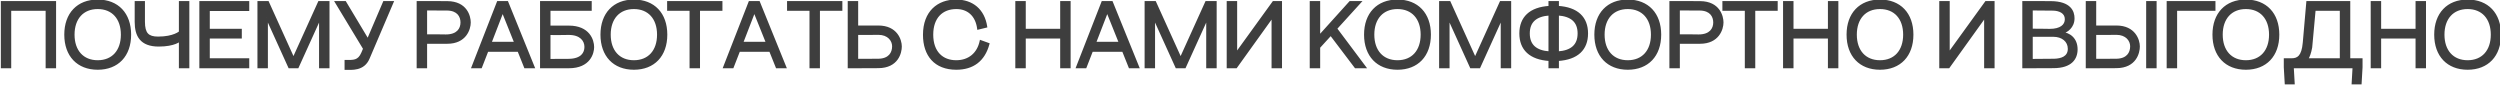
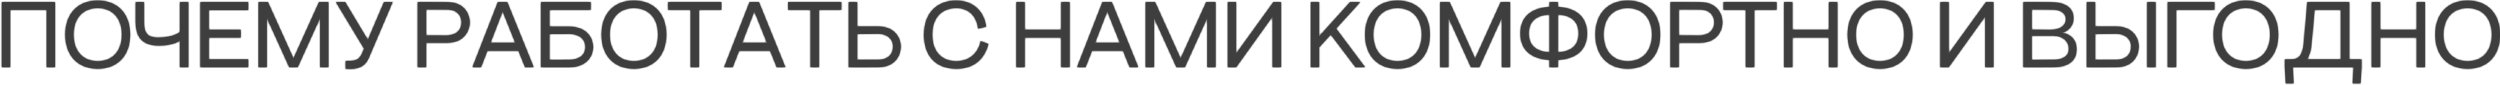
<svg xmlns="http://www.w3.org/2000/svg" width="967" height="33" viewBox="0 0 967 33" fill="none">
  <mask id="path-1-outside-1_617_2" maskUnits="userSpaceOnUse" x="0" y="-1" width="968" height="34" fill="black">
-     <rect fill="white" y="-1" width="968" height="34" />
    <path d="M0.7 0.8H21.292V26H18.052V3.788H3.94V26H0.7V0.8ZM37.794 26.576C30.09 26.576 25.266 21.5 25.266 13.4C25.266 5.3 30.09 0.224 37.794 0.224C45.498 0.224 50.322 5.3 50.322 13.4C50.322 21.5 45.498 26.576 37.794 26.576ZM28.434 13.4C28.434 19.736 32.034 23.696 37.794 23.696C43.554 23.696 47.154 19.736 47.154 13.4C47.154 7.064 43.554 3.104 37.794 3.104C32.034 3.104 28.434 7.064 28.434 13.4ZM61.387 17.612C54.511 17.612 52.495 13.796 52.495 8.468V0.8H55.663V8.396C55.663 13.04 57.247 14.552 61.135 14.552C67.291 14.552 69.595 12.392 69.595 12.392V0.8H72.835V26H69.595V15.632C69.595 15.632 67.579 17.612 61.387 17.612ZM77.507 0.8H96.01V3.86H80.746V11.528H93.13V14.516H80.746V22.94H96.01V26H77.507V0.8ZM99.98 0.8H103.616L113.516 22.652L123.416 0.8H127.052V26H123.812V6.884L115.136 26H111.896L103.22 6.884V26H99.98V0.8ZM148.546 0.8H151.858L142.57 22.544C140.59 27.224 135.874 26.612 133.678 26.612V23.588C136.702 23.588 138.718 23.84 140.158 20.456L140.842 18.836L129.934 0.8H133.498L142.282 15.452L148.546 0.8ZM161.564 0.8H164.804L173.012 0.836C180.428 0.872 181.688 6.452 181.688 8.684C181.688 11.24 180.032 16.532 173.012 16.532H164.804V26H161.564V0.8ZM164.804 13.688C166.712 13.616 171.572 13.724 172.472 13.724C176.972 13.724 178.52 11.204 178.52 8.684C178.52 6.272 177.116 3.752 173.012 3.68C172.94 3.68 168.188 3.68 164.804 3.644V13.688ZM182.764 26L192.592 0.8H196.192L206.416 26H203.104L200.548 19.628H188.524L186.04 26H182.764ZM189.712 16.568H199.324L194.428 4.364L189.712 16.568ZM209.288 26V0.8H228.476V3.788H212.528V10.304H220.016C227.756 10.304 229.412 15.56 229.412 18.224C229.412 20.348 228.152 26 220.016 26H209.288ZM212.528 23.192C215.804 23.156 219.908 23.156 220.016 23.156C224.984 23.084 226.46 20.564 226.46 18.152C226.46 15.632 224.624 13.112 220.016 13.112C218.828 13.112 214.364 13.22 212.528 13.148V23.192ZM245.186 26.576C237.482 26.576 232.658 21.5 232.658 13.4C232.658 5.3 237.482 0.224 245.186 0.224C252.89 0.224 257.714 5.3 257.714 13.4C257.714 21.5 252.89 26.576 245.186 26.576ZM235.826 13.4C235.826 19.736 239.426 23.696 245.186 23.696C250.946 23.696 254.546 19.736 254.546 13.4C254.546 7.064 250.946 3.104 245.186 3.104C239.426 3.104 235.826 7.064 235.826 13.4ZM279.038 0.8V3.788H270.362V26H267.122V3.788H258.446V0.8H279.038ZM280.111 26L289.939 0.8H293.539L303.763 26H300.451L297.895 19.628H285.871L283.387 26H280.111ZM287.059 16.568H296.671L291.775 4.364L287.059 16.568ZM325.426 0.8V3.788H316.75V26H313.51V3.788H304.834V0.8H325.426ZM328.299 26V0.8H331.539V10.268H339.747C346.767 10.268 348.423 15.524 348.423 17.972C348.423 20.312 347.163 25.928 339.747 25.964L331.539 26H328.299ZM331.539 23.156C334.815 23.12 339.639 23.12 339.747 23.12C343.995 23.048 345.471 20.528 345.471 17.9C345.471 15.596 343.635 13.076 339.747 13.076C337.983 13.076 333.375 13.184 331.539 13.112V23.156ZM378.36 11.06C377.676 5.768 374.292 3.104 369.936 3.104C364.32 3.104 360.576 6.74 360.576 13.4C360.576 20.204 364.464 23.696 369.864 23.696C374.832 23.696 378.324 20.744 379.332 15.92L382.32 17C380.592 23.408 376.272 26.576 369.9 26.576C361.656 26.576 357.408 21.32 357.408 13.472C357.408 4.58 362.88 0.224 369.792 0.224C376.128 0.224 380.484 3.896 381.456 10.304L378.36 11.06ZM393.125 0.8H396.365V11.528H410.477V0.8H413.717V26H410.477V14.516H396.365V26H393.125V0.8ZM416.611 26L426.439 0.8H430.039L440.263 26H436.951L434.395 19.628H422.371L419.887 26H416.611ZM423.559 16.568H433.171L428.275 4.364L423.559 16.568ZM443.134 0.8H446.77L456.67 22.652L466.57 0.8H470.206V26H466.966V6.884L458.29 26H455.05L446.374 6.884V26H443.134V0.8ZM495.481 0.8V26H492.241V6.344L478.129 26H474.889V0.8H478.129V20.744L492.565 0.8H495.481ZM507.003 0.8H510.243V14.084L522.231 0.8H526.119L516.795 11.06L527.991 26H524.319L514.743 13.364L510.279 18.26L510.243 18.224V26H507.003V0.8ZM540.546 26.576C532.842 26.576 528.018 21.5 528.018 13.4C528.018 5.3 532.842 0.224 540.546 0.224C548.25 0.224 553.074 5.3 553.074 13.4C553.074 21.5 548.25 26.576 540.546 26.576ZM531.186 13.4C531.186 19.736 534.786 23.696 540.546 23.696C546.306 23.696 549.906 19.736 549.906 13.4C549.906 7.064 546.306 3.104 540.546 3.104C534.786 3.104 531.186 7.064 531.186 13.4ZM557.048 0.8H560.684L570.584 22.652L580.484 0.8H584.12V26H580.88V6.884L572.204 26H568.964L560.288 6.884V26H557.048V0.8ZM588.082 12.932C588.082 6.848 591.826 3.14 599.35 2.672V0.8H602.59V2.672C610.114 3.14 613.858 6.848 613.858 12.932C613.858 19.016 610.114 22.724 602.59 23.192V26H599.35V23.192C591.826 22.724 588.082 19.016 588.082 12.932ZM591.322 12.932C591.322 17.468 593.986 19.916 599.35 20.276V5.588C593.986 5.948 591.322 8.396 591.322 12.932ZM602.59 20.276C607.954 19.916 610.618 17.468 610.618 12.932C610.618 8.396 607.954 5.948 602.59 5.588V20.276ZM629.622 26.576C621.918 26.576 617.094 21.5 617.094 13.4C617.094 5.3 621.918 0.224 629.622 0.224C637.326 0.224 642.15 5.3 642.15 13.4C642.15 21.5 637.326 26.576 629.622 26.576ZM620.262 13.4C620.262 19.736 623.862 23.696 629.622 23.696C635.382 23.696 638.982 19.736 638.982 13.4C638.982 7.064 635.382 3.104 629.622 3.104C623.862 3.104 620.262 7.064 620.262 13.4ZM646.124 0.8H649.364L657.572 0.836C664.988 0.872 666.248 6.452 666.248 8.684C666.248 11.24 664.592 16.532 657.572 16.532H649.364V26H646.124V0.8ZM649.364 13.688C651.272 13.616 656.132 13.724 657.032 13.724C661.532 13.724 663.08 11.204 663.08 8.684C663.08 6.272 661.676 3.752 657.572 3.68C657.5 3.68 652.748 3.68 649.364 3.644V13.688ZM687.213 0.8V3.788H678.537V26H675.297V3.788H666.621V0.8H687.213ZM690.086 0.8H693.326V11.528H707.438V0.8H710.678V26H707.438V14.516H693.326V26H690.086V0.8ZM727.18 26.576C719.476 26.576 714.652 21.5 714.652 13.4C714.652 5.3 719.476 0.224 727.18 0.224C734.884 0.224 739.708 5.3 739.708 13.4C739.708 21.5 734.884 26.576 727.18 26.576ZM717.82 13.4C717.82 19.736 721.42 23.696 727.18 23.696C732.94 23.696 736.54 19.736 736.54 13.4C736.54 7.064 732.94 3.104 727.18 3.104C721.42 3.104 717.82 7.064 717.82 13.4ZM771.102 0.8V26H767.862V6.344L753.75 26H750.51V0.8H753.75V20.744L768.186 0.8H771.102ZM782.624 0.8H785.864L793.208 0.836C800.804 0.872 802.028 4.58 802.028 7.064C802.028 10.448 799.508 12.248 797.456 12.752C800.372 12.932 803.216 14.948 803.216 19.088C803.216 22.616 801.128 25.928 794.324 25.964L785.864 26H782.624V0.8ZM785.864 23.192C789.248 23.156 793.568 23.156 794.576 23.12C797.168 23.048 800.228 22.256 800.228 18.872C800.228 15.848 797.744 13.832 794.216 13.832C791.084 13.832 787.412 13.868 785.864 13.832V23.192ZM785.864 11.492C787.556 11.456 791.444 11.564 792.848 11.564C797.096 11.564 799.076 9.8 799.076 7.424C799.076 4.76 796.556 3.788 794.216 3.716C793.28 3.68 788.888 3.68 785.864 3.644V11.492ZM807.172 26V0.8H810.412V10.268H818.62C825.64 10.268 827.296 15.524 827.296 17.972C827.296 20.312 826.036 25.928 818.62 25.964L810.412 26H807.172ZM810.412 23.156C813.688 23.12 818.512 23.12 818.62 23.12C822.868 23.048 824.344 20.528 824.344 17.9C824.344 15.596 822.508 13.076 818.62 13.076C816.856 13.076 812.248 13.184 810.412 13.112V23.156ZM830.536 26V0.8H833.776V26H830.536ZM838.469 0.8H856.541V3.788H841.709V26H838.469V0.8ZM868.707 26.576C861.003 26.576 856.179 21.5 856.179 13.4C856.179 5.3 861.003 0.224 868.707 0.224C876.411 0.224 881.235 5.3 881.235 13.4C881.235 21.5 876.411 26.576 868.707 26.576ZM859.347 13.4C859.347 19.736 862.947 23.696 868.707 23.696C874.467 23.696 878.067 19.736 878.067 13.4C878.067 7.064 874.467 3.104 868.707 3.104C862.947 3.104 859.347 7.064 859.347 13.4ZM892.481 0.8H908.681V22.94H913.433V26L913.073 32.264H910.013L910.373 26H886.829L887.189 32.264H884.129L883.769 26V22.94H886.397C888.773 22.94 890.645 21.932 891.113 16.496L892.481 0.8ZM892.409 22.94H905.441V3.788H895.289L893.957 18.332C893.597 20.348 893.057 21.824 892.409 22.94ZM917.385 0.8H920.625V11.528H934.737V0.8H937.977V26H934.737V14.516H920.625V26H917.385V0.8ZM954.479 26.576C946.775 26.576 941.951 21.5 941.951 13.4C941.951 5.3 946.775 0.224 954.479 0.224C962.183 0.224 967.007 5.3 967.007 13.4C967.007 21.5 962.183 26.576 954.479 26.576ZM945.119 13.4C945.119 19.736 948.719 23.696 954.479 23.696C960.239 23.696 963.839 19.736 963.839 13.4C963.839 7.064 960.239 3.104 954.479 3.104C948.719 3.104 945.119 7.064 945.119 13.4Z" />
  </mask>
  <path d="M0.7 0.8H21.292V26H18.052V3.788H3.94V26H0.7V0.8ZM37.794 26.576C30.09 26.576 25.266 21.5 25.266 13.4C25.266 5.3 30.09 0.224 37.794 0.224C45.498 0.224 50.322 5.3 50.322 13.4C50.322 21.5 45.498 26.576 37.794 26.576ZM28.434 13.4C28.434 19.736 32.034 23.696 37.794 23.696C43.554 23.696 47.154 19.736 47.154 13.4C47.154 7.064 43.554 3.104 37.794 3.104C32.034 3.104 28.434 7.064 28.434 13.4ZM61.387 17.612C54.511 17.612 52.495 13.796 52.495 8.468V0.8H55.663V8.396C55.663 13.04 57.247 14.552 61.135 14.552C67.291 14.552 69.595 12.392 69.595 12.392V0.8H72.835V26H69.595V15.632C69.595 15.632 67.579 17.612 61.387 17.612ZM77.507 0.8H96.01V3.86H80.746V11.528H93.13V14.516H80.746V22.94H96.01V26H77.507V0.8ZM99.98 0.8H103.616L113.516 22.652L123.416 0.8H127.052V26H123.812V6.884L115.136 26H111.896L103.22 6.884V26H99.98V0.8ZM148.546 0.8H151.858L142.57 22.544C140.59 27.224 135.874 26.612 133.678 26.612V23.588C136.702 23.588 138.718 23.84 140.158 20.456L140.842 18.836L129.934 0.8H133.498L142.282 15.452L148.546 0.8ZM161.564 0.8H164.804L173.012 0.836C180.428 0.872 181.688 6.452 181.688 8.684C181.688 11.24 180.032 16.532 173.012 16.532H164.804V26H161.564V0.8ZM164.804 13.688C166.712 13.616 171.572 13.724 172.472 13.724C176.972 13.724 178.52 11.204 178.52 8.684C178.52 6.272 177.116 3.752 173.012 3.68C172.94 3.68 168.188 3.68 164.804 3.644V13.688ZM182.764 26L192.592 0.8H196.192L206.416 26H203.104L200.548 19.628H188.524L186.04 26H182.764ZM189.712 16.568H199.324L194.428 4.364L189.712 16.568ZM209.288 26V0.8H228.476V3.788H212.528V10.304H220.016C227.756 10.304 229.412 15.56 229.412 18.224C229.412 20.348 228.152 26 220.016 26H209.288ZM212.528 23.192C215.804 23.156 219.908 23.156 220.016 23.156C224.984 23.084 226.46 20.564 226.46 18.152C226.46 15.632 224.624 13.112 220.016 13.112C218.828 13.112 214.364 13.22 212.528 13.148V23.192ZM245.186 26.576C237.482 26.576 232.658 21.5 232.658 13.4C232.658 5.3 237.482 0.224 245.186 0.224C252.89 0.224 257.714 5.3 257.714 13.4C257.714 21.5 252.89 26.576 245.186 26.576ZM235.826 13.4C235.826 19.736 239.426 23.696 245.186 23.696C250.946 23.696 254.546 19.736 254.546 13.4C254.546 7.064 250.946 3.104 245.186 3.104C239.426 3.104 235.826 7.064 235.826 13.4ZM279.038 0.8V3.788H270.362V26H267.122V3.788H258.446V0.8H279.038ZM280.111 26L289.939 0.8H293.539L303.763 26H300.451L297.895 19.628H285.871L283.387 26H280.111ZM287.059 16.568H296.671L291.775 4.364L287.059 16.568ZM325.426 0.8V3.788H316.75V26H313.51V3.788H304.834V0.8H325.426ZM328.299 26V0.8H331.539V10.268H339.747C346.767 10.268 348.423 15.524 348.423 17.972C348.423 20.312 347.163 25.928 339.747 25.964L331.539 26H328.299ZM331.539 23.156C334.815 23.12 339.639 23.12 339.747 23.12C343.995 23.048 345.471 20.528 345.471 17.9C345.471 15.596 343.635 13.076 339.747 13.076C337.983 13.076 333.375 13.184 331.539 13.112V23.156ZM378.36 11.06C377.676 5.768 374.292 3.104 369.936 3.104C364.32 3.104 360.576 6.74 360.576 13.4C360.576 20.204 364.464 23.696 369.864 23.696C374.832 23.696 378.324 20.744 379.332 15.92L382.32 17C380.592 23.408 376.272 26.576 369.9 26.576C361.656 26.576 357.408 21.32 357.408 13.472C357.408 4.58 362.88 0.224 369.792 0.224C376.128 0.224 380.484 3.896 381.456 10.304L378.36 11.06ZM393.125 0.8H396.365V11.528H410.477V0.8H413.717V26H410.477V14.516H396.365V26H393.125V0.8ZM416.611 26L426.439 0.8H430.039L440.263 26H436.951L434.395 19.628H422.371L419.887 26H416.611ZM423.559 16.568H433.171L428.275 4.364L423.559 16.568ZM443.134 0.8H446.77L456.67 22.652L466.57 0.8H470.206V26H466.966V6.884L458.29 26H455.05L446.374 6.884V26H443.134V0.8ZM495.481 0.8V26H492.241V6.344L478.129 26H474.889V0.8H478.129V20.744L492.565 0.8H495.481ZM507.003 0.8H510.243V14.084L522.231 0.8H526.119L516.795 11.06L527.991 26H524.319L514.743 13.364L510.279 18.26L510.243 18.224V26H507.003V0.8ZM540.546 26.576C532.842 26.576 528.018 21.5 528.018 13.4C528.018 5.3 532.842 0.224 540.546 0.224C548.25 0.224 553.074 5.3 553.074 13.4C553.074 21.5 548.25 26.576 540.546 26.576ZM531.186 13.4C531.186 19.736 534.786 23.696 540.546 23.696C546.306 23.696 549.906 19.736 549.906 13.4C549.906 7.064 546.306 3.104 540.546 3.104C534.786 3.104 531.186 7.064 531.186 13.4ZM557.048 0.8H560.684L570.584 22.652L580.484 0.8H584.12V26H580.88V6.884L572.204 26H568.964L560.288 6.884V26H557.048V0.8ZM588.082 12.932C588.082 6.848 591.826 3.14 599.35 2.672V0.8H602.59V2.672C610.114 3.14 613.858 6.848 613.858 12.932C613.858 19.016 610.114 22.724 602.59 23.192V26H599.35V23.192C591.826 22.724 588.082 19.016 588.082 12.932ZM591.322 12.932C591.322 17.468 593.986 19.916 599.35 20.276V5.588C593.986 5.948 591.322 8.396 591.322 12.932ZM602.59 20.276C607.954 19.916 610.618 17.468 610.618 12.932C610.618 8.396 607.954 5.948 602.59 5.588V20.276ZM629.622 26.576C621.918 26.576 617.094 21.5 617.094 13.4C617.094 5.3 621.918 0.224 629.622 0.224C637.326 0.224 642.15 5.3 642.15 13.4C642.15 21.5 637.326 26.576 629.622 26.576ZM620.262 13.4C620.262 19.736 623.862 23.696 629.622 23.696C635.382 23.696 638.982 19.736 638.982 13.4C638.982 7.064 635.382 3.104 629.622 3.104C623.862 3.104 620.262 7.064 620.262 13.4ZM646.124 0.8H649.364L657.572 0.836C664.988 0.872 666.248 6.452 666.248 8.684C666.248 11.24 664.592 16.532 657.572 16.532H649.364V26H646.124V0.8ZM649.364 13.688C651.272 13.616 656.132 13.724 657.032 13.724C661.532 13.724 663.08 11.204 663.08 8.684C663.08 6.272 661.676 3.752 657.572 3.68C657.5 3.68 652.748 3.68 649.364 3.644V13.688ZM687.213 0.8V3.788H678.537V26H675.297V3.788H666.621V0.8H687.213ZM690.086 0.8H693.326V11.528H707.438V0.8H710.678V26H707.438V14.516H693.326V26H690.086V0.8ZM727.18 26.576C719.476 26.576 714.652 21.5 714.652 13.4C714.652 5.3 719.476 0.224 727.18 0.224C734.884 0.224 739.708 5.3 739.708 13.4C739.708 21.5 734.884 26.576 727.18 26.576ZM717.82 13.4C717.82 19.736 721.42 23.696 727.18 23.696C732.94 23.696 736.54 19.736 736.54 13.4C736.54 7.064 732.94 3.104 727.18 3.104C721.42 3.104 717.82 7.064 717.82 13.4ZM771.102 0.8V26H767.862V6.344L753.75 26H750.51V0.8H753.75V20.744L768.186 0.8H771.102ZM782.624 0.8H785.864L793.208 0.836C800.804 0.872 802.028 4.58 802.028 7.064C802.028 10.448 799.508 12.248 797.456 12.752C800.372 12.932 803.216 14.948 803.216 19.088C803.216 22.616 801.128 25.928 794.324 25.964L785.864 26H782.624V0.8ZM785.864 23.192C789.248 23.156 793.568 23.156 794.576 23.12C797.168 23.048 800.228 22.256 800.228 18.872C800.228 15.848 797.744 13.832 794.216 13.832C791.084 13.832 787.412 13.868 785.864 13.832V23.192ZM785.864 11.492C787.556 11.456 791.444 11.564 792.848 11.564C797.096 11.564 799.076 9.8 799.076 7.424C799.076 4.76 796.556 3.788 794.216 3.716C793.28 3.68 788.888 3.68 785.864 3.644V11.492ZM807.172 26V0.8H810.412V10.268H818.62C825.64 10.268 827.296 15.524 827.296 17.972C827.296 20.312 826.036 25.928 818.62 25.964L810.412 26H807.172ZM810.412 23.156C813.688 23.12 818.512 23.12 818.62 23.12C822.868 23.048 824.344 20.528 824.344 17.9C824.344 15.596 822.508 13.076 818.62 13.076C816.856 13.076 812.248 13.184 810.412 13.112V23.156ZM830.536 26V0.8H833.776V26H830.536ZM838.469 0.8H856.541V3.788H841.709V26H838.469V0.8ZM868.707 26.576C861.003 26.576 856.179 21.5 856.179 13.4C856.179 5.3 861.003 0.224 868.707 0.224C876.411 0.224 881.235 5.3 881.235 13.4C881.235 21.5 876.411 26.576 868.707 26.576ZM859.347 13.4C859.347 19.736 862.947 23.696 868.707 23.696C874.467 23.696 878.067 19.736 878.067 13.4C878.067 7.064 874.467 3.104 868.707 3.104C862.947 3.104 859.347 7.064 859.347 13.4ZM892.481 0.8H908.681V22.94H913.433V26L913.073 32.264H910.013L910.373 26H886.829L887.189 32.264H884.129L883.769 26V22.94H886.397C888.773 22.94 890.645 21.932 891.113 16.496L892.481 0.8ZM892.409 22.94H905.441V3.788H895.289L893.957 18.332C893.597 20.348 893.057 21.824 892.409 22.94ZM917.385 0.8H920.625V11.528H934.737V0.8H937.977V26H934.737V14.516H920.625V26H917.385V0.8ZM954.479 26.576C946.775 26.576 941.951 21.5 941.951 13.4C941.951 5.3 946.775 0.224 954.479 0.224C962.183 0.224 967.007 5.3 967.007 13.4C967.007 21.5 962.183 26.576 954.479 26.576ZM945.119 13.4C945.119 19.736 948.719 23.696 954.479 23.696C960.239 23.696 963.839 19.736 963.839 13.4C963.839 7.064 960.239 3.104 954.479 3.104C948.719 3.104 945.119 7.064 945.119 13.4Z" fill="#3E3E3E" />
  <path d="M0.7 0.8V0.4H0.3V0.8H0.7ZM21.292 0.8H21.692V0.4H21.292V0.8ZM21.292 26V26.4H21.692V26H21.292ZM18.052 26H17.652V26.4H18.052V26ZM18.052 3.788H18.452V3.388H18.052V3.788ZM3.94 3.788V3.388H3.54V3.788H3.94ZM3.94 26V26.4H4.34V26H3.94ZM0.7 26H0.3V26.4H0.7V26ZM0.7 1.2H21.292V0.4H0.7V1.2ZM20.892 0.8V26H21.692V0.8H20.892ZM21.292 25.6H18.052V26.4H21.292V25.6ZM18.452 26V3.788H17.652V26H18.452ZM18.052 3.388H3.94V4.188H18.052V3.388ZM3.54 3.788V26H4.34V3.788H3.54ZM3.94 25.6H0.7V26.4H3.94V25.6ZM1.1 26V0.8H0.3V26H1.1ZM37.794 26.176C34.032 26.176 31.012 24.939 28.931 22.75C26.847 20.558 25.666 17.371 25.666 13.4H24.866C24.866 17.529 26.096 20.93 28.351 23.301C30.607 25.675 33.851 26.976 37.794 26.976V26.176ZM25.666 13.4C25.666 9.429 26.847 6.242 28.931 4.05C31.012 1.861 34.032 0.624 37.794 0.624V-0.176C33.851 -0.176 30.607 1.125 28.351 3.499C26.096 5.87 24.866 9.271 24.866 13.4H25.666ZM37.794 0.624C41.555 0.624 44.575 1.861 46.657 4.05C48.74 6.242 49.922 9.429 49.922 13.4H50.722C50.722 9.271 49.491 5.87 47.237 3.499C44.98 1.125 41.736 -0.176 37.794 -0.176V0.624ZM49.922 13.4C49.922 17.371 48.74 20.558 46.657 22.75C44.575 24.939 41.555 26.176 37.794 26.176V26.976C41.736 26.976 44.98 25.675 47.237 23.301C49.491 20.93 50.722 17.529 50.722 13.4H49.922ZM28.034 13.4C28.034 16.642 28.955 19.32 30.658 21.193C32.364 23.07 34.818 24.096 37.794 24.096V23.296C35.01 23.296 32.783 22.342 31.25 20.655C29.712 18.963 28.834 16.494 28.834 13.4H28.034ZM37.794 24.096C40.77 24.096 43.223 23.07 44.93 21.193C46.632 19.32 47.554 16.642 47.554 13.4H46.754C46.754 16.494 45.875 18.963 44.338 20.655C42.804 22.342 40.578 23.296 37.794 23.296V24.096ZM47.554 13.4C47.554 10.158 46.632 7.479 44.93 5.607C43.223 3.73 40.77 2.704 37.794 2.704V3.504C40.578 3.504 42.804 4.458 44.338 6.145C45.875 7.837 46.754 10.306 46.754 13.4H47.554ZM37.794 2.704C34.818 2.704 32.364 3.73 30.658 5.607C28.955 7.479 28.034 10.158 28.034 13.4H28.834C28.834 10.306 29.712 7.837 31.25 6.145C32.783 4.458 35.01 3.504 37.794 3.504V2.704ZM52.495 0.8V0.4H52.095V0.8H52.495ZM55.663 0.8H56.063V0.4H55.663V0.8ZM69.595 12.392L69.868 12.684L69.995 12.565V12.392H69.595ZM69.595 0.8V0.4H69.195V0.8H69.595ZM72.835 0.8H73.235V0.4H72.835V0.8ZM72.835 26V26.4H73.235V26H72.835ZM69.595 26H69.195V26.4H69.595V26ZM69.595 15.632H69.995V14.678L69.315 15.347L69.595 15.632ZM61.387 17.212C58.022 17.212 55.931 16.281 54.668 14.78C53.394 13.266 52.895 11.094 52.895 8.468H52.095C52.095 11.17 52.604 13.57 54.056 15.296C55.521 17.035 57.876 18.012 61.387 18.012V17.212ZM52.895 8.468V0.8H52.095V8.468H52.895ZM52.495 1.2H55.663V0.4H52.495V1.2ZM55.263 0.8V8.396H56.063V0.8H55.263ZM55.263 8.396C55.263 10.743 55.659 12.413 56.647 13.486C57.644 14.57 59.154 14.952 61.135 14.952V14.152C59.228 14.152 58.002 13.778 57.235 12.945C56.459 12.101 56.063 10.693 56.063 8.396H55.263ZM61.135 14.952C64.261 14.952 66.427 14.403 67.822 13.843C68.52 13.563 69.023 13.281 69.356 13.065C69.523 12.957 69.647 12.866 69.731 12.799C69.773 12.766 69.806 12.739 69.829 12.719C69.84 12.71 69.849 12.702 69.856 12.696C69.859 12.693 69.862 12.69 69.864 12.688C69.865 12.687 69.866 12.686 69.867 12.686C69.867 12.685 69.867 12.685 69.868 12.685C69.868 12.684 69.868 12.684 69.868 12.684C69.868 12.684 69.868 12.684 69.595 12.392C69.321 12.1 69.322 12.1 69.322 12.1C69.322 12.1 69.322 12.1 69.322 12.1C69.322 12.099 69.322 12.099 69.322 12.099C69.323 12.099 69.323 12.099 69.323 12.099C69.323 12.099 69.322 12.1 69.321 12.101C69.318 12.103 69.314 12.107 69.307 12.113C69.293 12.125 69.269 12.145 69.237 12.171C69.171 12.222 69.067 12.3 68.921 12.394C68.63 12.583 68.173 12.841 67.524 13.101C66.229 13.621 64.165 14.152 61.135 14.152V14.952ZM69.995 12.392V0.8H69.195V12.392H69.995ZM69.595 1.2H72.835V0.4H69.595V1.2ZM72.435 0.8V26H73.235V0.8H72.435ZM72.835 25.6H69.595V26.4H72.835V25.6ZM69.995 26V15.632H69.195V26H69.995ZM69.595 15.632C69.315 15.347 69.315 15.346 69.315 15.346C69.315 15.346 69.315 15.346 69.315 15.346C69.316 15.346 69.316 15.345 69.316 15.345C69.316 15.345 69.317 15.345 69.317 15.345C69.317 15.345 69.317 15.345 69.316 15.346C69.314 15.347 69.31 15.351 69.305 15.356C69.293 15.366 69.274 15.383 69.245 15.406C69.189 15.451 69.097 15.521 68.965 15.606C68.703 15.777 68.282 16.011 67.668 16.249C66.442 16.724 64.44 17.212 61.387 17.212V18.012C64.526 18.012 66.628 17.51 67.957 16.995C68.622 16.738 69.092 16.477 69.401 16.277C69.555 16.177 69.669 16.091 69.747 16.029C69.786 15.997 69.816 15.972 69.837 15.953C69.847 15.944 69.856 15.936 69.862 15.93C69.865 15.927 69.868 15.924 69.87 15.922C69.871 15.921 69.872 15.92 69.873 15.919C69.874 15.919 69.874 15.919 69.874 15.918C69.874 15.918 69.875 15.918 69.875 15.918C69.875 15.918 69.875 15.917 69.595 15.632ZM77.507 0.8V0.4H77.106V0.8H77.507ZM96.01 0.8H96.41V0.4H96.01V0.8ZM96.01 3.86V4.26H96.41V3.86H96.01ZM80.746 3.86V3.46H80.347V3.86H80.746ZM80.746 11.528H80.347V11.928H80.746V11.528ZM93.13 11.528H93.531V11.128H93.13V11.528ZM93.13 14.516V14.916H93.531V14.516H93.13ZM80.746 14.516V14.116H80.347V14.516H80.746ZM80.746 22.94H80.347V23.34H80.746V22.94ZM96.01 22.94H96.41V22.54H96.01V22.94ZM96.01 26V26.4H96.41V26H96.01ZM77.507 26H77.106V26.4H77.507V26ZM77.507 1.2H96.01V0.4H77.507V1.2ZM95.611 0.8V3.86H96.41V0.8H95.611ZM96.01 3.46H80.746V4.26H96.01V3.46ZM80.347 3.86V11.528H81.147V3.86H80.347ZM80.746 11.928H93.13V11.128H80.746V11.928ZM92.731 11.528V14.516H93.531V11.528H92.731ZM93.13 14.116H80.746V14.916H93.13V14.116ZM80.347 14.516V22.94H81.147V14.516H80.347ZM80.746 23.34H96.01V22.54H80.746V23.34ZM95.611 22.94V26H96.41V22.94H95.611ZM96.01 25.6H77.507V26.4H96.01V25.6ZM77.906 26V0.8H77.106V26H77.906ZM99.98 0.8V0.4H99.58V0.8H99.98ZM103.616 0.8L103.98 0.635L103.874 0.4H103.616V0.8ZM113.516 22.652L113.151 22.817L113.516 23.621L113.88 22.817L113.516 22.652ZM123.416 0.8V0.4H123.158L123.051 0.635L123.416 0.8ZM127.052 0.8H127.452V0.4H127.052V0.8ZM127.052 26V26.4H127.452V26H127.052ZM123.812 26H123.412V26.4H123.812V26ZM123.812 6.884H124.212L123.448 6.719L123.812 6.884ZM115.136 26V26.4H115.393L115.5 26.165L115.136 26ZM111.896 26L111.532 26.165L111.638 26.4H111.896V26ZM103.22 6.884L103.584 6.719L102.82 6.884H103.22ZM103.22 26V26.4H103.62V26H103.22ZM99.98 26H99.58V26.4H99.98V26ZM99.98 1.2H103.616V0.4H99.98V1.2ZM103.251 0.965L113.151 22.817L113.88 22.487L103.98 0.635L103.251 0.965ZM113.88 22.817L123.78 0.965L123.051 0.635L113.151 22.487L113.88 22.817ZM123.416 1.2H127.052V0.4H123.416V1.2ZM126.652 0.8V26H127.452V0.8H126.652ZM127.052 25.6H123.812V26.4H127.052V25.6ZM124.212 26V6.884H123.412V26H124.212ZM123.448 6.719L114.772 25.835L115.5 26.165L124.176 7.049L123.448 6.719ZM115.136 25.6H111.896V26.4H115.136V25.6ZM112.26 25.835L103.584 6.719L102.856 7.049L111.532 26.165L112.26 25.835ZM102.82 6.884V26H103.62V6.884H102.82ZM103.22 25.6H99.98V26.4H103.22V25.6ZM100.38 26V0.8H99.58V26H100.38ZM148.546 0.8V0.4H148.282L148.178 0.643L148.546 0.8ZM151.858 0.8L152.226 0.957L152.464 0.4H151.858V0.8ZM142.57 22.544L142.202 22.387L142.202 22.388L142.57 22.544ZM133.678 26.612H133.278V27.012H133.678V26.612ZM133.678 23.588V23.188H133.278V23.588H133.678ZM140.158 20.456L140.526 20.613L140.527 20.612L140.158 20.456ZM140.842 18.836L141.211 18.992L141.29 18.804L141.185 18.629L140.842 18.836ZM129.934 0.8V0.4H129.225L129.592 1.007L129.934 0.8ZM133.498 0.8L133.841 0.594L133.725 0.4H133.498V0.8ZM142.282 15.452L141.939 15.658L142.342 16.33L142.65 15.609L142.282 15.452ZM148.546 1.2H151.858V0.4H148.546V1.2ZM151.49 0.643L142.202 22.387L142.938 22.701L152.226 0.957L151.49 0.643ZM142.202 22.388C141.269 24.593 139.709 25.538 138.107 25.945C136.47 26.361 134.822 26.212 133.678 26.212V27.012C134.73 27.012 136.539 27.169 138.304 26.721C140.104 26.264 141.892 25.175 142.939 22.7L142.202 22.388ZM134.078 26.612V23.588H133.278V26.612H134.078ZM133.678 23.988C135.148 23.988 136.499 24.057 137.641 23.67C138.838 23.264 139.775 22.379 140.526 20.613L139.79 20.299C139.102 21.917 138.31 22.598 137.384 22.912C136.402 23.245 135.233 23.188 133.678 23.188V23.988ZM140.527 20.612L141.211 18.992L140.474 18.68L139.79 20.3L140.527 20.612ZM141.185 18.629L130.277 0.593L129.592 1.007L140.5 19.043L141.185 18.629ZM129.934 1.2H133.498V0.4H129.934V1.2ZM133.155 1.006L141.939 15.658L142.625 15.246L133.841 0.594L133.155 1.006ZM142.65 15.609L148.914 0.957L148.178 0.643L141.914 15.295L142.65 15.609ZM161.564 0.8V0.4H161.164V0.8H161.564ZM164.804 0.8L164.805 0.4H164.804V0.8ZM173.012 0.836L173.014 0.436L173.013 0.436L173.012 0.836ZM164.804 16.532V16.132H164.404V16.532H164.804ZM164.804 26V26.4H165.204V26H164.804ZM161.564 26H161.164V26.4H161.564V26ZM164.804 13.688H164.404V14.103L164.819 14.088L164.804 13.688ZM173.012 3.68L173.019 3.28H173.012V3.68ZM164.804 3.644L164.808 3.244L164.404 3.24V3.644H164.804ZM161.564 1.2H164.804V0.4H161.564V1.2ZM164.802 1.2L173.01 1.236L173.013 0.436L164.805 0.4L164.802 1.2ZM173.01 1.236C176.602 1.253 178.648 2.606 179.809 4.174C180.986 5.765 181.288 7.626 181.288 8.684H182.088C182.088 7.51 181.759 5.465 180.452 3.699C179.129 1.91 176.837 0.455 173.014 0.436L173.01 1.236ZM181.288 8.684C181.288 9.892 180.893 11.761 179.668 13.319C178.457 14.859 176.407 16.132 173.012 16.132V16.932C176.636 16.932 178.924 15.559 180.297 13.814C181.654 12.087 182.088 10.032 182.088 8.684H181.288ZM173.012 16.132H164.804V16.932H173.012V16.132ZM164.404 16.532V26H165.204V16.532H164.404ZM164.804 25.6H161.564V26.4H164.804V25.6ZM161.964 26V0.8H161.164V26H161.964ZM164.819 14.088C166.719 14.016 171.547 14.124 172.472 14.124V13.324C171.596 13.324 166.705 13.216 164.789 13.288L164.819 14.088ZM172.472 14.124C174.796 14.124 176.421 13.472 177.465 12.432C178.507 11.395 178.92 10.024 178.92 8.684H178.12C178.12 9.864 177.758 11.013 176.901 11.866C176.046 12.716 174.647 13.324 172.472 13.324V14.124ZM178.92 8.684C178.92 7.405 178.547 6.066 177.599 5.034C176.646 3.996 175.155 3.318 173.019 3.28L173.005 4.08C174.972 4.114 176.236 4.732 177.01 5.575C177.79 6.424 178.12 7.551 178.12 8.684H178.92ZM173.012 3.28C172.939 3.28 168.189 3.28 164.808 3.244L164.799 4.044C168.186 4.08 172.94 4.08 173.012 4.08V3.28ZM164.404 3.644V13.688H165.204V3.644H164.404ZM182.764 26L182.392 25.855L182.179 26.4H182.764V26ZM192.592 0.8V0.4H192.319L192.22 0.655L192.592 0.8ZM196.192 0.8L196.563 0.65L196.462 0.4H196.192V0.8ZM206.416 26V26.4H207.01L206.787 25.85L206.416 26ZM203.104 26L202.733 26.149L202.834 26.4H203.104V26ZM200.548 19.628L200.92 19.479L200.819 19.228H200.548V19.628ZM188.524 19.628V19.228H188.251L188.152 19.483L188.524 19.628ZM186.04 26V26.4H186.314L186.413 26.145L186.04 26ZM189.712 16.568L189.339 16.424L189.129 16.968H189.712V16.568ZM199.324 16.568V16.968H199.916L199.696 16.419L199.324 16.568ZM194.428 4.364L194.8 4.215L194.421 3.272L194.055 4.22L194.428 4.364ZM183.137 26.145L192.965 0.945L192.22 0.655L182.392 25.855L183.137 26.145ZM192.592 1.2H196.192V0.4H192.592V1.2ZM195.822 0.95L206.046 26.15L206.787 25.85L196.563 0.65L195.822 0.95ZM206.416 25.6H203.104V26.4H206.416V25.6ZM203.476 25.851L200.92 19.479L200.177 19.777L202.733 26.149L203.476 25.851ZM200.548 19.228H188.524V20.028H200.548V19.228ZM188.152 19.483L185.668 25.855L186.413 26.145L188.897 19.773L188.152 19.483ZM186.04 25.6H182.764V26.4H186.04V25.6ZM189.712 16.968H199.324V16.168H189.712V16.968ZM199.696 16.419L194.8 4.215L194.057 4.513L198.953 16.717L199.696 16.419ZM194.055 4.22L189.339 16.424L190.085 16.712L194.801 4.508L194.055 4.22ZM209.288 26H208.888V26.4H209.288V26ZM209.288 0.8V0.4H208.888V0.8H209.288ZM228.476 0.8H228.876V0.4H228.476V0.8ZM228.476 3.788V4.188H228.876V3.788H228.476ZM212.528 3.788V3.388H212.128V3.788H212.528ZM212.528 10.304H212.128V10.704H212.528V10.304ZM212.528 23.192H212.128V23.596L212.532 23.592L212.528 23.192ZM220.016 23.156V23.556L220.021 23.556L220.016 23.156ZM212.528 13.148L212.543 12.748L212.128 12.732V13.148H212.528ZM209.688 26V0.8H208.888V26H209.688ZM209.288 1.2H228.476V0.4H209.288V1.2ZM228.076 0.8V3.788H228.876V0.8H228.076ZM228.476 3.388H212.528V4.188H228.476V3.388ZM212.128 3.788V10.304H212.928V3.788H212.128ZM212.528 10.704H220.016V9.904H212.528V10.704ZM220.016 10.704C223.786 10.704 226.015 11.979 227.31 13.522C228.617 15.08 229.012 16.962 229.012 18.224H229.812C229.812 16.822 229.378 14.744 227.923 13.008C226.454 11.257 223.985 9.904 220.016 9.904V10.704ZM229.012 18.224C229.012 19.224 228.712 21.072 227.451 22.66C226.206 24.229 223.98 25.6 220.016 25.6V26.4C224.187 26.4 226.659 24.945 228.078 23.157C229.482 21.388 229.812 19.348 229.812 18.224H229.012ZM220.016 25.6H209.288V26.4H220.016V25.6ZM212.532 23.592C215.806 23.556 219.907 23.556 220.016 23.556V22.756C219.908 22.756 215.802 22.756 212.523 22.792L212.532 23.592ZM220.021 23.556C222.569 23.519 224.29 22.853 225.376 21.822C226.464 20.788 226.86 19.439 226.86 18.152H226.06C226.06 19.277 225.717 20.394 224.825 21.241C223.931 22.091 222.43 22.721 220.01 22.756L220.021 23.556ZM226.86 18.152C226.86 16.794 226.363 15.421 225.235 14.392C224.108 13.363 222.392 12.712 220.016 12.712V13.512C222.247 13.512 223.753 14.121 224.696 14.982C225.638 15.843 226.06 16.99 226.06 18.152H226.86ZM220.016 12.712C218.802 12.712 214.371 12.82 212.543 12.748L212.512 13.548C214.356 13.62 218.853 13.512 220.016 13.512V12.712ZM212.128 13.148V23.192H212.928V13.148H212.128ZM245.186 26.176C241.425 26.176 238.404 24.939 236.323 22.75C234.239 20.558 233.058 17.371 233.058 13.4H232.258C232.258 17.529 233.489 20.93 235.743 23.301C238 25.675 241.243 26.976 245.186 26.976V26.176ZM233.058 13.4C233.058 9.429 234.239 6.242 236.323 4.05C238.404 1.861 241.425 0.624 245.186 0.624V-0.176C241.243 -0.176 238 1.125 235.743 3.499C233.489 5.87 232.258 9.271 232.258 13.4H233.058ZM245.186 0.624C248.947 0.624 251.968 1.861 254.049 4.05C256.133 6.242 257.314 9.429 257.314 13.4H258.114C258.114 9.271 256.883 5.87 254.629 3.499C252.372 1.125 249.129 -0.176 245.186 -0.176V0.624ZM257.314 13.4C257.314 17.371 256.133 20.558 254.049 22.75C251.968 24.939 248.947 26.176 245.186 26.176V26.976C249.129 26.976 252.372 25.675 254.629 23.301C256.883 20.93 258.114 17.529 258.114 13.4H257.314ZM235.426 13.4C235.426 16.642 236.348 19.32 238.05 21.193C239.756 23.07 242.21 24.096 245.186 24.096V23.296C242.402 23.296 240.176 22.342 238.642 20.655C237.104 18.963 236.226 16.494 236.226 13.4H235.426ZM245.186 24.096C248.162 24.096 250.616 23.07 252.322 21.193C254.024 19.32 254.946 16.642 254.946 13.4H254.146C254.146 16.494 253.268 18.963 251.73 20.655C250.196 22.342 247.97 23.296 245.186 23.296V24.096ZM254.946 13.4C254.946 10.158 254.024 7.479 252.322 5.607C250.616 3.73 248.162 2.704 245.186 2.704V3.504C247.97 3.504 250.196 4.458 251.73 6.145C253.268 7.837 254.146 10.306 254.146 13.4H254.946ZM245.186 2.704C242.21 2.704 239.756 3.73 238.05 5.607C236.348 7.479 235.426 10.158 235.426 13.4H236.226C236.226 10.306 237.104 7.837 238.642 6.145C240.176 4.458 242.402 3.504 245.186 3.504V2.704ZM279.038 0.8H279.438V0.4H279.038V0.8ZM279.038 3.788V4.188H279.438V3.788H279.038ZM270.362 3.788V3.388H269.962V3.788H270.362ZM270.362 26V26.4H270.762V26H270.362ZM267.122 26H266.722V26.4H267.122V26ZM267.122 3.788H267.522V3.388H267.122V3.788ZM258.446 3.788H258.046V4.188H258.446V3.788ZM258.446 0.8V0.4H258.046V0.8H258.446ZM278.638 0.8V3.788H279.438V0.8H278.638ZM279.038 3.388H270.362V4.188H279.038V3.388ZM269.962 3.788V26H270.762V3.788H269.962ZM270.362 25.6H267.122V26.4H270.362V25.6ZM267.522 26V3.788H266.722V26H267.522ZM267.122 3.388H258.446V4.188H267.122V3.388ZM258.846 3.788V0.8H258.046V3.788H258.846ZM258.446 1.2H279.038V0.4H258.446V1.2ZM280.111 26L279.738 25.855L279.525 26.4H280.111V26ZM289.939 0.8V0.4H289.665L289.566 0.655L289.939 0.8ZM293.539 0.8L293.909 0.65L293.808 0.4H293.539V0.8ZM303.763 26V26.4H304.357L304.133 25.85L303.763 26ZM300.451 26L300.079 26.149L300.18 26.4H300.451V26ZM297.895 19.628L298.266 19.479L298.165 19.228H297.895V19.628ZM285.871 19.628V19.228H285.597L285.498 19.483L285.871 19.628ZM283.387 26V26.4H283.66L283.759 26.145L283.387 26ZM287.059 16.568L286.685 16.424L286.475 16.968H287.059V16.568ZM296.671 16.568V16.968H297.262L297.042 16.419L296.671 16.568ZM291.775 4.364L292.146 4.215L291.768 3.272L291.401 4.22L291.775 4.364ZM280.483 26.145L290.311 0.945L289.566 0.655L279.738 25.855L280.483 26.145ZM289.939 1.2H293.539V0.4H289.939V1.2ZM293.168 0.95L303.392 26.15L304.133 25.85L293.909 0.65L293.168 0.95ZM303.763 25.6H300.451V26.4H303.763V25.6ZM300.822 25.851L298.266 19.479L297.523 19.777L300.079 26.149L300.822 25.851ZM297.895 19.228H285.871V20.028H297.895V19.228ZM285.498 19.483L283.014 25.855L283.759 26.145L286.243 19.773L285.498 19.483ZM283.387 25.6H280.111V26.4H283.387V25.6ZM287.059 16.968H296.671V16.168H287.059V16.968ZM297.042 16.419L292.146 4.215L291.403 4.513L296.299 16.717L297.042 16.419ZM291.401 4.22L286.685 16.424L287.432 16.712L292.148 4.508L291.401 4.22ZM325.426 0.8H325.826V0.4H325.426V0.8ZM325.426 3.788V4.188H325.826V3.788H325.426ZM316.75 3.788V3.388H316.35V3.788H316.75ZM316.75 26V26.4H317.15V26H316.75ZM313.51 26H313.11V26.4H313.51V26ZM313.51 3.788H313.91V3.388H313.51V3.788ZM304.834 3.788H304.434V4.188H304.834V3.788ZM304.834 0.8V0.4H304.434V0.8H304.834ZM325.026 0.8V3.788H325.826V0.8H325.026ZM325.426 3.388H316.75V4.188H325.426V3.388ZM316.35 3.788V26H317.15V3.788H316.35ZM316.75 25.6H313.51V26.4H316.75V25.6ZM313.91 26V3.788H313.11V26H313.91ZM313.51 3.388H304.834V4.188H313.51V3.388ZM305.234 3.788V0.8H304.434V3.788H305.234ZM304.834 1.2H325.426V0.4H304.834V1.2ZM328.299 26H327.899V26.4H328.299V26ZM328.299 0.8V0.4H327.899V0.8H328.299ZM331.539 0.8H331.939V0.4H331.539V0.8ZM331.539 10.268H331.139V10.668H331.539V10.268ZM339.747 25.964L339.748 26.364L339.748 26.364L339.747 25.964ZM331.539 26V26.4L331.54 26.4L331.539 26ZM331.539 23.156H331.139V23.56L331.543 23.556L331.539 23.156ZM339.747 23.12V23.52L339.753 23.52L339.747 23.12ZM331.539 13.112L331.554 12.712L331.139 12.696V13.112H331.539ZM328.699 26V0.8H327.899V26H328.699ZM328.299 1.2H331.539V0.4H328.299V1.2ZM331.139 0.8V10.268H331.939V0.8H331.139ZM331.539 10.668H339.747V9.868H331.539V10.668ZM339.747 10.668C343.143 10.668 345.194 11.933 346.404 13.451C347.629 14.988 348.023 16.821 348.023 17.972H348.823C348.823 16.675 348.388 14.656 347.03 12.953C345.657 11.231 343.37 9.868 339.747 9.868V10.668ZM348.023 17.972C348.023 19.086 347.72 20.984 346.542 22.596C345.381 24.186 343.336 25.547 339.745 25.564L339.748 26.364C343.573 26.345 345.866 24.88 347.189 23.068C348.495 21.278 348.823 19.198 348.823 17.972H348.023ZM339.745 25.564L331.537 25.6L331.54 26.4L339.748 26.364L339.745 25.564ZM331.539 25.6H328.299V26.4H331.539V25.6ZM331.543 23.556C334.816 23.52 339.638 23.52 339.747 23.52V22.72C339.639 22.72 334.813 22.72 331.534 22.756L331.543 23.556ZM339.753 23.52C341.957 23.483 343.503 22.807 344.494 21.741C345.481 20.68 345.871 19.285 345.871 17.9H345.071C345.071 19.143 344.722 20.322 343.909 21.196C343.1 22.065 341.784 22.685 339.74 22.72L339.753 23.52ZM345.871 17.9C345.871 15.364 343.844 12.676 339.747 12.676V13.476C343.425 13.476 345.071 15.828 345.071 17.9H345.871ZM339.747 12.676C337.958 12.676 333.381 12.784 331.554 12.712L331.523 13.512C333.368 13.584 338.007 13.476 339.747 13.476V12.676ZM331.139 13.112V23.156H331.939V13.112H331.139ZM378.36 11.06L377.963 11.111L378.021 11.555L378.455 11.449L378.36 11.06ZM379.332 15.92L379.468 15.544L379.035 15.387L378.94 15.838L379.332 15.92ZM382.32 17L382.706 17.104L382.802 16.749L382.456 16.624L382.32 17ZM381.456 10.304L381.551 10.693L381.906 10.606L381.851 10.244L381.456 10.304ZM378.757 11.009C378.405 8.287 377.353 6.203 375.792 4.8C374.232 3.397 372.197 2.704 369.936 2.704V3.504C372.031 3.504 373.866 4.143 375.257 5.395C376.649 6.647 377.631 8.541 377.963 11.111L378.757 11.009ZM369.936 2.704C367.039 2.704 364.586 3.644 362.859 5.48C361.134 7.314 360.176 9.996 360.176 13.4H360.976C360.976 10.144 361.89 7.678 363.441 6.029C364.99 4.382 367.216 3.504 369.936 3.504V2.704ZM360.176 13.4C360.176 16.878 361.171 19.56 362.906 21.376C364.642 23.193 367.076 24.096 369.864 24.096V23.296C367.252 23.296 365.042 22.453 363.484 20.823C361.925 19.192 360.976 16.726 360.976 13.4H360.176ZM369.864 24.096C372.43 24.096 374.638 23.332 376.338 21.925C378.037 20.518 379.204 18.489 379.723 16.002L378.94 15.838C378.452 18.174 377.368 20.034 375.828 21.309C374.288 22.584 372.266 23.296 369.864 23.296V24.096ZM379.196 16.296L382.184 17.376L382.456 16.624L379.468 15.544L379.196 16.296ZM381.934 16.896C381.087 20.034 379.617 22.344 377.609 23.873C375.601 25.401 373.019 26.176 369.9 26.176V26.976C373.153 26.976 375.917 26.166 378.094 24.509C380.271 22.852 381.824 20.374 382.706 17.104L381.934 16.896ZM369.9 26.176C365.866 26.176 362.86 24.893 360.858 22.698C358.851 20.496 357.808 17.327 357.808 13.472H357.008C357.008 17.465 358.089 20.848 360.267 23.236C362.45 25.631 365.689 26.976 369.9 26.976V26.176ZM357.808 13.472C357.808 9.11 359.148 5.909 361.289 3.798C363.432 1.686 366.419 0.624 369.792 0.624V-0.176C366.252 -0.176 363.048 0.94 360.727 3.229C358.404 5.519 357.008 8.942 357.008 13.472H357.808ZM369.792 0.624C372.881 0.624 375.457 1.518 377.375 3.165C379.293 4.811 380.586 7.238 381.06 10.364L381.851 10.244C381.354 6.962 379.983 4.349 377.896 2.557C375.809 0.766 373.039 -0.176 369.792 -0.176V0.624ZM381.361 9.915L378.265 10.671L378.455 11.449L381.551 10.693L381.361 9.915ZM393.125 0.8V0.4H392.725V0.8H393.125ZM396.365 0.8H396.765V0.4H396.365V0.8ZM396.365 11.528H395.965V11.928H396.365V11.528ZM410.477 11.528V11.928H410.877V11.528H410.477ZM410.477 0.8V0.4H410.077V0.8H410.477ZM413.717 0.8H414.117V0.4H413.717V0.8ZM413.717 26V26.4H414.117V26H413.717ZM410.477 26H410.077V26.4H410.477V26ZM410.477 14.516H410.877V14.116H410.477V14.516ZM396.365 14.516V14.116H395.965V14.516H396.365ZM396.365 26V26.4H396.765V26H396.365ZM393.125 26H392.725V26.4H393.125V26ZM393.125 1.2H396.365V0.4H393.125V1.2ZM395.965 0.8V11.528H396.765V0.8H395.965ZM396.365 11.928H410.477V11.128H396.365V11.928ZM410.877 11.528V0.8H410.077V11.528H410.877ZM410.477 1.2H413.717V0.4H410.477V1.2ZM413.317 0.8V26H414.117V0.8H413.317ZM413.717 25.6H410.477V26.4H413.717V25.6ZM410.877 26V14.516H410.077V26H410.877ZM410.477 14.116H396.365V14.916H410.477V14.116ZM395.965 14.516V26H396.765V14.516H395.965ZM396.365 25.6H393.125V26.4H396.365V25.6ZM393.525 26V0.8H392.725V26H393.525ZM416.611 26L416.238 25.855L416.026 26.4H416.611V26ZM426.439 0.8V0.4H426.166L426.066 0.655L426.439 0.8ZM430.039 0.8L430.41 0.65L430.308 0.4H430.039V0.8ZM440.263 26V26.4H440.857L440.634 25.85L440.263 26ZM436.951 26L436.58 26.149L436.68 26.4H436.951V26ZM434.395 19.628L434.766 19.479L434.666 19.228H434.395V19.628ZM422.371 19.628V19.228H422.098L421.998 19.483L422.371 19.628ZM419.887 26V26.4H420.16L420.26 26.145L419.887 26ZM423.559 16.568L423.186 16.424L422.976 16.968H423.559V16.568ZM433.171 16.568V16.968H433.762L433.542 16.419L433.171 16.568ZM428.275 4.364L428.646 4.215L428.268 3.272L427.902 4.22L428.275 4.364ZM416.984 26.145L426.812 0.945L426.066 0.655L416.238 25.855L416.984 26.145ZM426.439 1.2H430.039V0.4H426.439V1.2ZM429.668 0.95L439.892 26.15L440.634 25.85L430.41 0.65L429.668 0.95ZM440.263 25.6H436.951V26.4H440.263V25.6ZM437.322 25.851L434.766 19.479L434.024 19.777L436.58 26.149L437.322 25.851ZM434.395 19.228H422.371V20.028H434.395V19.228ZM421.998 19.483L419.514 25.855L420.26 26.145L422.744 19.773L421.998 19.483ZM419.887 25.6H416.611V26.4H419.887V25.6ZM423.559 16.968H433.171V16.168H423.559V16.968ZM433.542 16.419L428.646 4.215L427.904 4.513L432.8 16.717L433.542 16.419ZM427.902 4.22L423.186 16.424L423.932 16.712L428.648 4.508L427.902 4.22ZM443.134 0.8V0.4H442.734V0.8H443.134ZM446.77 0.8L447.135 0.635L447.028 0.4H446.77V0.8ZM456.67 22.652L456.306 22.817L456.67 23.621L457.035 22.817L456.67 22.652ZM466.57 0.8V0.4H466.312L466.206 0.635L466.57 0.8ZM470.206 0.8H470.606V0.4H470.206V0.8ZM470.206 26V26.4H470.606V26H470.206ZM466.966 26H466.566V26.4H466.966V26ZM466.966 6.884H467.366L466.602 6.719L466.966 6.884ZM458.29 26V26.4H458.548L458.655 26.165L458.29 26ZM455.05 26L454.686 26.165L454.793 26.4H455.05V26ZM446.374 6.884L446.739 6.719L445.974 6.884H446.374ZM446.374 26V26.4H446.774V26H446.374ZM443.134 26H442.734V26.4H443.134V26ZM443.134 1.2H446.77V0.4H443.134V1.2ZM446.406 0.965L456.306 22.817L457.035 22.487L447.135 0.635L446.406 0.965ZM457.035 22.817L466.935 0.965L466.206 0.635L456.306 22.487L457.035 22.817ZM466.57 1.2H470.206V0.4H466.57V1.2ZM469.806 0.8V26H470.606V0.8H469.806ZM470.206 25.6H466.966V26.4H470.206V25.6ZM467.366 26V6.884H466.566V26H467.366ZM466.602 6.719L457.926 25.835L458.655 26.165L467.331 7.049L466.602 6.719ZM458.29 25.6H455.05V26.4H458.29V25.6ZM455.415 25.835L446.739 6.719L446.01 7.049L454.686 26.165L455.415 25.835ZM445.974 6.884V26H446.774V6.884H445.974ZM446.374 25.6H443.134V26.4H446.374V25.6ZM443.534 26V0.8H442.734V26H443.534ZM495.481 0.8H495.881V0.4H495.481V0.8ZM495.481 26V26.4H495.881V26H495.481ZM492.241 26H491.841V26.4H492.241V26ZM492.241 6.344H492.641V5.101L491.916 6.111L492.241 6.344ZM478.129 26V26.4H478.334L478.454 26.233L478.129 26ZM474.889 26H474.489V26.4H474.889V26ZM474.889 0.8V0.4H474.489V0.8H474.889ZM478.129 0.8H478.529V0.4H478.129V0.8ZM478.129 20.744H477.729V21.979L478.453 20.979L478.129 20.744ZM492.565 0.8V0.4H492.361L492.241 0.565L492.565 0.8ZM495.081 0.8V26H495.881V0.8H495.081ZM495.481 25.6H492.241V26.4H495.481V25.6ZM492.641 26V6.344H491.841V26H492.641ZM491.916 6.111L477.804 25.767L478.454 26.233L492.566 6.577L491.916 6.111ZM478.129 25.6H474.889V26.4H478.129V25.6ZM475.289 26V0.8H474.489V26H475.289ZM474.889 1.2H478.129V0.4H474.889V1.2ZM477.729 0.8V20.744H478.529V0.8H477.729ZM478.453 20.979L492.889 1.035L492.241 0.565L477.805 20.509L478.453 20.979ZM492.565 1.2H495.481V0.4H492.565V1.2ZM507.003 0.8V0.4H506.603V0.8H507.003ZM510.243 0.8H510.643V0.4H510.243V0.8ZM510.243 14.084H509.843V15.124L510.54 14.352L510.243 14.084ZM522.231 0.8V0.4H522.054L521.934 0.532L522.231 0.8ZM526.119 0.8L526.415 1.069L527.023 0.4H526.119V0.8ZM516.795 11.06L516.499 10.791L516.277 11.036L516.475 11.3L516.795 11.06ZM527.991 26V26.4H528.791L528.311 25.76L527.991 26ZM524.319 26L524.001 26.242L524.121 26.4H524.319V26ZM514.743 13.364L515.062 13.122L514.772 12.739L514.448 13.095L514.743 13.364ZM510.279 18.26L509.997 18.543L510.293 18.839L510.575 18.529L510.279 18.26ZM510.243 18.224L510.526 17.941L509.843 17.258V18.224H510.243ZM510.243 26V26.4H510.643V26H510.243ZM507.003 26H506.603V26.4H507.003V26ZM507.003 1.2H510.243V0.4H507.003V1.2ZM509.843 0.8V14.084H510.643V0.8H509.843ZM510.54 14.352L522.528 1.068L521.934 0.532L509.946 13.816L510.54 14.352ZM522.231 1.2H526.119V0.4H522.231V1.2ZM525.823 0.531L516.499 10.791L517.091 11.329L526.415 1.069L525.823 0.531ZM516.475 11.3L527.671 26.24L528.311 25.76L517.115 10.82L516.475 11.3ZM527.991 25.6H524.319V26.4H527.991V25.6ZM524.638 25.758L515.062 13.122L514.425 13.606L524.001 26.242L524.638 25.758ZM514.448 13.095L509.984 17.991L510.575 18.529L515.039 13.633L514.448 13.095ZM510.562 17.977L510.526 17.941L509.961 18.507L509.997 18.543L510.562 17.977ZM509.843 18.224V26H510.643V18.224H509.843ZM510.243 25.6H507.003V26.4H510.243V25.6ZM507.403 26V0.8H506.603V26H507.403ZM540.546 26.176C536.785 26.176 533.765 24.939 531.683 22.75C529.6 20.558 528.418 17.371 528.418 13.4H527.618C527.618 17.529 528.849 20.93 531.103 23.301C533.36 25.675 536.604 26.976 540.546 26.976V26.176ZM528.418 13.4C528.418 9.429 529.6 6.242 531.683 4.05C533.765 1.861 536.785 0.624 540.546 0.624V-0.176C536.604 -0.176 533.36 1.125 531.103 3.499C528.849 5.87 527.618 9.271 527.618 13.4H528.418ZM540.546 0.624C544.308 0.624 547.328 1.861 549.409 4.05C551.493 6.242 552.674 9.429 552.674 13.4H553.474C553.474 9.271 552.244 5.87 549.989 3.499C547.733 1.125 544.489 -0.176 540.546 -0.176V0.624ZM552.674 13.4C552.674 17.371 551.493 20.558 549.409 22.75C547.328 24.939 544.308 26.176 540.546 26.176V26.976C544.489 26.976 547.733 25.675 549.989 23.301C552.244 20.93 553.474 17.529 553.474 13.4H552.674ZM530.786 13.4C530.786 16.642 531.708 19.32 533.41 21.193C535.117 23.07 537.57 24.096 540.546 24.096V23.296C537.762 23.296 535.536 22.342 534.002 20.655C532.465 18.963 531.586 16.494 531.586 13.4H530.786ZM540.546 24.096C543.522 24.096 545.976 23.07 547.682 21.193C549.385 19.32 550.306 16.642 550.306 13.4H549.506C549.506 16.494 548.628 18.963 547.09 20.655C545.557 22.342 543.33 23.296 540.546 23.296V24.096ZM550.306 13.4C550.306 10.158 549.385 7.479 547.682 5.607C545.976 3.73 543.522 2.704 540.546 2.704V3.504C543.33 3.504 545.557 4.458 547.09 6.145C548.628 7.837 549.506 10.306 549.506 13.4H550.306ZM540.546 2.704C537.57 2.704 535.117 3.73 533.41 5.607C531.708 7.479 530.786 10.158 530.786 13.4H531.586C531.586 10.306 532.465 7.837 534.002 6.145C535.536 4.458 537.762 3.504 540.546 3.504V2.704ZM557.048 0.8V0.4H556.648V0.8H557.048ZM560.684 0.8L561.048 0.635L560.941 0.4H560.684V0.8ZM570.584 22.652L570.219 22.817L570.584 23.621L570.948 22.817L570.584 22.652ZM580.484 0.8V0.4H580.226L580.119 0.635L580.484 0.8ZM584.12 0.8H584.52V0.4H584.12V0.8ZM584.12 26V26.4H584.52V26H584.12ZM580.88 26H580.48V26.4H580.88V26ZM580.88 6.884H581.28L580.515 6.719L580.88 6.884ZM572.204 26V26.4H572.461L572.568 26.165L572.204 26ZM568.964 26L568.599 26.165L568.706 26.4H568.964V26ZM560.288 6.884L560.652 6.719L559.888 6.884H560.288ZM560.288 26V26.4H560.688V26H560.288ZM557.048 26H556.648V26.4H557.048V26ZM557.048 1.2H560.684V0.4H557.048V1.2ZM560.319 0.965L570.219 22.817L570.948 22.487L561.048 0.635L560.319 0.965ZM570.948 22.817L580.848 0.965L580.119 0.635L570.219 22.487L570.948 22.817ZM580.484 1.2H584.12V0.4H580.484V1.2ZM583.72 0.8V26H584.52V0.8H583.72ZM584.12 25.6H580.88V26.4H584.12V25.6ZM581.28 26V6.884H580.48V26H581.28ZM580.515 6.719L571.839 25.835L572.568 26.165L581.244 7.049L580.515 6.719ZM572.204 25.6H568.964V26.4H572.204V25.6ZM569.328 25.835L560.652 6.719L559.923 7.049L568.599 26.165L569.328 25.835ZM559.888 6.884V26H560.688V6.884H559.888ZM560.288 25.6H557.048V26.4H560.288V25.6ZM557.448 26V0.8H556.648V26H557.448ZM599.35 2.672L599.375 3.071L599.75 3.048V2.672H599.35ZM599.35 0.8V0.4H598.95V0.8H599.35ZM602.59 0.8H602.99V0.4H602.59V0.8ZM602.59 2.672H602.19V3.048L602.565 3.071L602.59 2.672ZM602.59 23.192L602.565 22.793L602.19 22.816V23.192H602.59ZM602.59 26V26.4H602.99V26H602.59ZM599.35 26H598.95V26.4H599.35V26ZM599.35 23.192H599.75V22.816L599.375 22.793L599.35 23.192ZM599.35 20.276L599.323 20.675L599.75 20.704V20.276H599.35ZM599.35 5.588H599.75V5.16L599.323 5.189L599.35 5.588ZM602.59 20.276H602.19V20.704L602.617 20.675L602.59 20.276ZM602.59 5.588L602.617 5.189L602.19 5.16V5.588H602.59ZM588.482 12.932C588.482 9.976 589.389 7.644 591.167 5.989C592.953 4.327 595.669 3.302 599.375 3.071L599.325 2.273C595.507 2.51 592.589 3.573 590.622 5.403C588.648 7.24 587.682 9.804 587.682 12.932H588.482ZM599.75 2.672V0.8H598.95V2.672H599.75ZM599.35 1.2H602.59V0.4H599.35V1.2ZM602.19 0.8V2.672H602.99V0.8H602.19ZM602.565 3.071C606.271 3.302 608.987 4.327 610.773 5.989C612.552 7.644 613.458 9.976 613.458 12.932H614.258C614.258 9.804 613.293 7.24 611.318 5.403C609.351 3.573 606.433 2.51 602.615 2.273L602.565 3.071ZM613.458 12.932C613.458 15.888 612.552 18.22 610.773 19.875C608.987 21.537 606.271 22.562 602.565 22.793L602.615 23.591C606.433 23.354 609.351 22.291 611.318 20.461C613.293 18.624 614.258 16.06 614.258 12.932H613.458ZM602.19 23.192V26H602.99V23.192H602.19ZM602.59 25.6H599.35V26.4H602.59V25.6ZM599.75 26V23.192H598.95V26H599.75ZM599.375 22.793C595.669 22.562 592.953 21.537 591.167 19.875C589.389 18.22 588.482 15.888 588.482 12.932H587.682C587.682 16.06 588.648 18.624 590.622 20.461C592.589 22.291 595.507 23.354 599.325 23.591L599.375 22.793ZM590.922 12.932C590.922 15.282 591.615 17.147 593.054 18.465C594.483 19.774 596.593 20.492 599.323 20.675L599.377 19.877C596.743 19.7 594.839 19.014 593.595 17.875C592.361 16.745 591.722 15.118 591.722 12.932H590.922ZM599.75 20.276V5.588H598.95V20.276H599.75ZM599.323 5.189C596.593 5.372 594.483 6.09 593.054 7.399C591.615 8.717 590.922 10.582 590.922 12.932H591.722C591.722 10.746 592.361 9.119 593.595 7.989C594.839 6.85 596.743 6.164 599.377 5.987L599.323 5.189ZM602.617 20.675C605.347 20.492 607.457 19.774 608.886 18.465C610.325 17.147 611.018 15.282 611.018 12.932H610.218C610.218 15.118 609.579 16.745 608.345 17.875C607.101 19.014 605.197 19.7 602.563 19.877L602.617 20.675ZM611.018 12.932C611.018 10.582 610.325 8.717 608.886 7.399C607.457 6.09 605.347 5.372 602.617 5.189L602.563 5.987C605.197 6.164 607.101 6.85 608.345 7.989C609.579 9.119 610.218 10.746 610.218 12.932H611.018ZM602.19 5.588V20.276H602.99V5.588H602.19ZM629.622 26.176C625.861 26.176 622.841 24.939 620.759 22.75C618.676 20.558 617.494 17.371 617.494 13.4H616.694C616.694 17.529 617.925 20.93 620.18 23.301C622.436 25.675 625.68 26.976 629.622 26.976V26.176ZM617.494 13.4C617.494 9.429 618.676 6.242 620.759 4.05C622.841 1.861 625.861 0.624 629.622 0.624V-0.176C625.68 -0.176 622.436 1.125 620.18 3.499C617.925 5.87 616.694 9.271 616.694 13.4H617.494ZM629.622 0.624C633.384 0.624 636.404 1.861 638.486 4.05C640.569 6.242 641.75 9.429 641.75 13.4H642.55C642.55 9.271 641.32 5.87 639.065 3.499C636.809 1.125 633.565 -0.176 629.622 -0.176V0.624ZM641.75 13.4C641.75 17.371 640.569 20.558 638.486 22.75C636.404 24.939 633.384 26.176 629.622 26.176V26.976C633.565 26.976 636.809 25.675 639.065 23.301C641.32 20.93 642.55 17.529 642.55 13.4H641.75ZM619.862 13.4C619.862 16.642 620.784 19.32 622.486 21.193C624.193 23.07 626.646 24.096 629.622 24.096V23.296C626.839 23.296 624.612 22.342 623.078 20.655C621.541 18.963 620.662 16.494 620.662 13.4H619.862ZM629.622 24.096C632.599 24.096 635.052 23.07 636.758 21.193C638.461 19.32 639.382 16.642 639.382 13.4H638.582C638.582 16.494 637.704 18.963 636.166 20.655C634.633 22.342 632.406 23.296 629.622 23.296V24.096ZM639.382 13.4C639.382 10.158 638.461 7.479 636.758 5.607C635.052 3.73 632.599 2.704 629.622 2.704V3.504C632.406 3.504 634.633 4.458 636.166 6.145C637.704 7.837 638.582 10.306 638.582 13.4H639.382ZM629.622 2.704C626.646 2.704 624.193 3.73 622.486 5.607C620.784 7.479 619.862 10.158 619.862 13.4H620.662C620.662 10.306 621.541 7.837 623.078 6.145C624.612 4.458 626.839 3.504 629.622 3.504V2.704ZM646.124 0.8V0.4H645.724V0.8H646.124ZM649.364 0.8L649.365 0.4H649.364V0.8ZM657.572 0.836L657.574 0.436L657.573 0.436L657.572 0.836ZM649.364 16.532V16.132H648.964V16.532H649.364ZM649.364 26V26.4H649.764V26H649.364ZM646.124 26H645.724V26.4H646.124V26ZM649.364 13.688H648.964V14.103L649.379 14.088L649.364 13.688ZM657.572 3.68L657.579 3.28H657.572V3.68ZM649.364 3.644L649.368 3.244L648.964 3.24V3.644H649.364ZM646.124 1.2H649.364V0.4H646.124V1.2ZM649.362 1.2L657.57 1.236L657.573 0.436L649.365 0.4L649.362 1.2ZM657.57 1.236C661.162 1.253 663.208 2.606 664.369 4.174C665.546 5.765 665.848 7.626 665.848 8.684H666.648C666.648 7.51 666.319 5.465 665.012 3.699C663.689 1.91 661.397 0.455 657.574 0.436L657.57 1.236ZM665.848 8.684C665.848 9.892 665.453 11.761 664.228 13.319C663.017 14.859 660.967 16.132 657.572 16.132V16.932C661.196 16.932 663.484 15.559 664.857 13.814C666.214 12.087 666.648 10.032 666.648 8.684H665.848ZM657.572 16.132H649.364V16.932H657.572V16.132ZM648.964 16.532V26H649.764V16.532H648.964ZM649.364 25.6H646.124V26.4H649.364V25.6ZM646.524 26V0.8H645.724V26H646.524ZM649.379 14.088C651.279 14.016 656.107 14.124 657.032 14.124V13.324C656.156 13.324 651.265 13.216 649.349 13.288L649.379 14.088ZM657.032 14.124C659.356 14.124 660.981 13.472 662.025 12.432C663.067 11.395 663.48 10.024 663.48 8.684H662.68C662.68 9.864 662.318 11.013 661.461 11.866C660.606 12.716 659.207 13.324 657.032 13.324V14.124ZM663.48 8.684C663.48 7.405 663.107 6.066 662.159 5.034C661.206 3.996 659.715 3.318 657.579 3.28L657.565 4.08C659.532 4.114 660.796 4.732 661.57 5.575C662.35 6.424 662.68 7.551 662.68 8.684H663.48ZM657.572 3.28C657.499 3.28 652.749 3.28 649.368 3.244L649.359 4.044C652.746 4.08 657.5 4.08 657.572 4.08V3.28ZM648.964 3.644V13.688H649.764V3.644H648.964ZM687.213 0.8H687.613V0.4H687.213V0.8ZM687.213 3.788V4.188H687.613V3.788H687.213ZM678.537 3.788V3.388H678.137V3.788H678.537ZM678.537 26V26.4H678.937V26H678.537ZM675.297 26H674.897V26.4H675.297V26ZM675.297 3.788H675.697V3.388H675.297V3.788ZM666.621 3.788H666.221V4.188H666.621V3.788ZM666.621 0.8V0.4H666.221V0.8H666.621ZM686.813 0.8V3.788H687.613V0.8H686.813ZM687.213 3.388H678.537V4.188H687.213V3.388ZM678.137 3.788V26H678.937V3.788H678.137ZM678.537 25.6H675.297V26.4H678.537V25.6ZM675.697 26V3.788H674.897V26H675.697ZM675.297 3.388H666.621V4.188H675.297V3.388ZM667.021 3.788V0.8H666.221V3.788H667.021ZM666.621 1.2H687.213V0.4H666.621V1.2ZM690.086 0.8V0.4H689.686V0.8H690.086ZM693.326 0.8H693.726V0.4H693.326V0.8ZM693.326 11.528H692.926V11.928H693.326V11.528ZM707.438 11.528V11.928H707.838V11.528H707.438ZM707.438 0.8V0.4H707.038V0.8H707.438ZM710.678 0.8H711.078V0.4H710.678V0.8ZM710.678 26V26.4H711.078V26H710.678ZM707.438 26H707.038V26.4H707.438V26ZM707.438 14.516H707.838V14.116H707.438V14.516ZM693.326 14.516V14.116H692.926V14.516H693.326ZM693.326 26V26.4H693.726V26H693.326ZM690.086 26H689.686V26.4H690.086V26ZM690.086 1.2H693.326V0.4H690.086V1.2ZM692.926 0.8V11.528H693.726V0.8H692.926ZM693.326 11.928H707.438V11.128H693.326V11.928ZM707.838 11.528V0.8H707.038V11.528H707.838ZM707.438 1.2H710.678V0.4H707.438V1.2ZM710.278 0.8V26H711.078V0.8H710.278ZM710.678 25.6H707.438V26.4H710.678V25.6ZM707.838 26V14.516H707.038V26H707.838ZM707.438 14.116H693.326V14.916H707.438V14.116ZM692.926 14.516V26H693.726V14.516H692.926ZM693.326 25.6H690.086V26.4H693.326V25.6ZM690.486 26V0.8H689.686V26H690.486ZM727.18 26.176C723.418 26.176 720.398 24.939 718.317 22.75C716.233 20.558 715.052 17.371 715.052 13.4H714.252C714.252 17.529 715.482 20.93 717.737 23.301C719.993 25.675 723.237 26.976 727.18 26.976V26.176ZM715.052 13.4C715.052 9.429 716.233 6.242 718.317 4.05C720.398 1.861 723.418 0.624 727.18 0.624V-0.176C723.237 -0.176 719.993 1.125 717.737 3.499C715.482 5.87 714.252 9.271 714.252 13.4H715.052ZM727.18 0.624C730.941 0.624 733.961 1.861 736.043 4.05C738.126 6.242 739.308 9.429 739.308 13.4H740.108C740.108 9.271 738.877 5.87 736.623 3.499C734.366 1.125 731.122 -0.176 727.18 -0.176V0.624ZM739.308 13.4C739.308 17.371 738.126 20.558 736.043 22.75C733.961 24.939 730.941 26.176 727.18 26.176V26.976C731.122 26.976 734.366 25.675 736.623 23.301C738.877 20.93 740.108 17.529 740.108 13.4H739.308ZM717.42 13.4C717.42 16.642 718.341 19.32 720.044 21.193C721.75 23.07 724.203 24.096 727.18 24.096V23.296C724.396 23.296 722.169 22.342 720.636 20.655C719.098 18.963 718.22 16.494 718.22 13.4H717.42ZM727.18 24.096C730.156 24.096 732.609 23.07 734.316 21.193C736.018 19.32 736.94 16.642 736.94 13.4H736.14C736.14 16.494 735.261 18.963 733.724 20.655C732.19 22.342 729.963 23.296 727.18 23.296V24.096ZM736.94 13.4C736.94 10.158 736.018 7.479 734.316 5.607C732.609 3.73 730.156 2.704 727.18 2.704V3.504C729.963 3.504 732.19 4.458 733.724 6.145C735.261 7.837 736.14 10.306 736.14 13.4H736.94ZM727.18 2.704C724.203 2.704 721.75 3.73 720.044 5.607C718.341 7.479 717.42 10.158 717.42 13.4H718.22C718.22 10.306 719.098 7.837 720.636 6.145C722.169 4.458 724.396 3.504 727.18 3.504V2.704ZM771.102 0.8H771.502V0.4H771.102V0.8ZM771.102 26V26.4H771.502V26H771.102ZM767.862 26H767.462V26.4H767.862V26ZM767.862 6.344H768.262V5.101L767.537 6.111L767.862 6.344ZM753.75 26V26.4H753.955L754.075 26.233L753.75 26ZM750.51 26H750.11V26.4H750.51V26ZM750.51 0.8V0.4H750.11V0.8H750.51ZM753.75 0.8H754.15V0.4H753.75V0.8ZM753.75 20.744H753.35V21.979L754.074 20.979L753.75 20.744ZM768.186 0.8V0.4H767.981L767.862 0.565L768.186 0.8ZM770.702 0.8V26H771.502V0.8H770.702ZM771.102 25.6H767.862V26.4H771.102V25.6ZM768.262 26V6.344H767.462V26H768.262ZM767.537 6.111L753.425 25.767L754.075 26.233L768.187 6.577L767.537 6.111ZM753.75 25.6H750.51V26.4H753.75V25.6ZM750.91 26V0.8H750.11V26H750.91ZM750.51 1.2H753.75V0.4H750.51V1.2ZM753.35 0.8V20.744H754.15V0.8H753.35ZM754.074 20.979L768.51 1.035L767.862 0.565L753.426 20.509L754.074 20.979ZM768.186 1.2H771.102V0.4H768.186V1.2ZM782.624 0.8V0.4H782.224V0.8H782.624ZM785.864 0.8L785.866 0.4H785.864V0.8ZM793.208 0.836L793.206 1.236L793.206 1.236L793.208 0.836ZM797.456 12.752L797.361 12.364L797.431 13.151L797.456 12.752ZM794.324 25.964L794.326 26.364L794.326 26.364L794.324 25.964ZM785.864 26V26.4L785.866 26.4L785.864 26ZM782.624 26H782.224V26.4H782.624V26ZM785.864 23.192H785.464V23.596L785.868 23.592L785.864 23.192ZM794.576 23.12L794.565 22.72L794.562 22.72L794.576 23.12ZM785.864 13.832L785.873 13.432L785.464 13.423V13.832H785.864ZM785.864 11.492H785.464V11.901L785.873 11.892L785.864 11.492ZM794.216 3.716L794.201 4.116L794.204 4.116L794.216 3.716ZM785.864 3.644L785.869 3.244L785.464 3.239V3.644H785.864ZM782.624 1.2H785.864V0.4H782.624V1.2ZM785.862 1.2L793.206 1.236L793.21 0.436L785.866 0.4L785.862 1.2ZM793.206 1.236C796.945 1.254 799.031 2.175 800.185 3.316C801.338 4.456 801.628 5.883 801.628 7.064H802.428C802.428 5.761 802.107 4.092 800.748 2.748C799.391 1.405 797.067 0.454 793.21 0.436L793.206 1.236ZM801.628 7.064C801.628 10.204 799.299 11.887 797.361 12.364L797.552 13.14C799.717 12.608 802.428 10.691 802.428 7.064H801.628ZM797.431 13.151C798.809 13.236 800.154 13.754 801.151 14.722C802.142 15.684 802.816 17.116 802.816 19.088H803.616C803.616 16.92 802.868 15.274 801.708 14.148C800.554 13.028 799.019 12.448 797.481 12.353L797.431 13.151ZM802.816 19.088C802.816 20.774 802.319 22.364 801.05 23.542C799.776 24.724 797.664 25.546 794.322 25.564L794.326 26.364C797.788 26.346 800.123 25.494 801.594 24.129C803.069 22.76 803.616 20.93 803.616 19.088H802.816ZM794.322 25.564L785.862 25.6L785.866 26.4L794.326 26.364L794.322 25.564ZM785.864 25.6H782.624V26.4H785.864V25.6ZM783.024 26V0.8H782.224V26H783.024ZM785.868 23.592C789.24 23.556 793.576 23.556 794.59 23.52L794.562 22.72C793.56 22.756 789.257 22.756 785.86 22.792L785.868 23.592ZM794.587 23.52C795.907 23.483 797.4 23.264 798.574 22.584C799.78 21.887 800.628 20.715 800.628 18.872H799.828C799.828 20.413 799.146 21.329 798.174 21.892C797.171 22.472 795.837 22.685 794.565 22.72L794.587 23.52ZM800.628 18.872C800.628 17.241 799.954 15.868 798.801 14.91C797.653 13.957 796.054 13.432 794.216 13.432V14.232C795.906 14.232 797.313 14.715 798.29 15.526C799.26 16.332 799.828 17.479 799.828 18.872H800.628ZM794.216 13.432C791.075 13.432 787.415 13.468 785.873 13.432L785.855 14.232C787.409 14.268 791.094 14.232 794.216 14.232V13.432ZM785.464 13.832V23.192H786.264V13.832H785.464ZM785.873 11.892C787.566 11.856 791.414 11.964 792.848 11.964V11.164C791.474 11.164 787.546 11.056 785.856 11.092L785.873 11.892ZM792.848 11.964C795.02 11.964 796.67 11.514 797.789 10.71C798.922 9.894 799.476 8.737 799.476 7.424H798.676C798.676 8.487 798.24 9.4 797.322 10.06C796.388 10.732 794.924 11.164 792.848 11.164V11.964ZM799.476 7.424C799.476 5.94 798.762 4.91 797.738 4.26C796.733 3.623 795.44 3.353 794.228 3.316L794.204 4.116C795.333 4.151 796.469 4.403 797.309 4.936C798.13 5.456 798.676 6.244 798.676 7.424H799.476ZM794.231 3.316C793.289 3.28 788.878 3.28 785.869 3.244L785.859 4.044C788.898 4.08 793.271 4.08 794.201 4.116L794.231 3.316ZM785.464 3.644V11.492H786.264V3.644H785.464ZM807.172 26H806.772V26.4H807.172V26ZM807.172 0.8V0.4H806.772V0.8H807.172ZM810.412 0.8H810.812V0.4H810.412V0.8ZM810.412 10.268H810.012V10.668H810.412V10.268ZM818.62 25.964L818.621 26.364L818.622 26.364L818.62 25.964ZM810.412 26V26.4L810.413 26.4L810.412 26ZM810.412 23.156H810.012V23.56L810.416 23.556L810.412 23.156ZM818.62 23.12V23.52L818.626 23.52L818.62 23.12ZM810.412 13.112L810.427 12.712L810.012 12.696V13.112H810.412ZM830.536 26H830.136V26.4H830.536V26ZM830.536 0.8V0.4H830.136V0.8H830.536ZM833.776 0.8H834.176V0.4H833.776V0.8ZM833.776 26V26.4H834.176V26H833.776ZM807.572 26V0.8H806.772V26H807.572ZM807.172 1.2H810.412V0.4H807.172V1.2ZM810.012 0.8V10.268H810.812V0.8H810.012ZM810.412 10.668H818.62V9.868H810.412V10.668ZM818.62 10.668C822.016 10.668 824.067 11.933 825.277 13.451C826.502 14.988 826.896 16.821 826.896 17.972H827.696C827.696 16.675 827.261 14.656 825.903 12.953C824.531 11.231 822.243 9.868 818.62 9.868V10.668ZM826.896 17.972C826.896 19.086 826.593 20.984 825.416 22.596C824.255 24.186 822.209 25.547 818.618 25.564L818.622 26.364C822.446 26.345 824.739 24.88 826.062 23.068C827.369 21.278 827.696 19.198 827.696 17.972H826.896ZM818.618 25.564L810.41 25.6L810.413 26.4L818.621 26.364L818.618 25.564ZM810.412 25.6H807.172V26.4H810.412V25.6ZM810.416 23.556C813.689 23.52 818.511 23.52 818.62 23.52V22.72C818.512 22.72 813.686 22.72 810.407 22.756L810.416 23.556ZM818.626 23.52C820.831 23.483 822.376 22.807 823.368 21.741C824.354 20.68 824.744 19.285 824.744 17.9H823.944C823.944 19.143 823.595 20.322 822.782 21.196C821.973 22.065 820.657 22.685 818.613 22.72L818.626 23.52ZM824.744 17.9C824.744 15.364 822.718 12.676 818.62 12.676V13.476C822.298 13.476 823.944 15.828 823.944 17.9H824.744ZM818.62 12.676C816.832 12.676 812.255 12.784 810.427 12.712L810.396 13.512C812.241 13.584 816.88 13.476 818.62 13.476V12.676ZM810.012 13.112V23.156H810.812V13.112H810.012ZM830.936 26V0.8H830.136V26H830.936ZM830.536 1.2H833.776V0.4H830.536V1.2ZM833.376 0.8V26H834.176V0.8H833.376ZM833.776 25.6H830.536V26.4H833.776V25.6ZM838.469 0.8V0.4H838.069V0.8H838.469ZM856.541 0.8H856.941V0.4H856.541V0.8ZM856.541 3.788V4.188H856.941V3.788H856.541ZM841.709 3.788V3.388H841.309V3.788H841.709ZM841.709 26V26.4H842.109V26H841.709ZM838.469 26H838.069V26.4H838.469V26ZM838.469 1.2H856.541V0.4H838.469V1.2ZM856.141 0.8V3.788H856.941V0.8H856.141ZM856.541 3.388H841.709V4.188H856.541V3.388ZM841.309 3.788V26H842.109V3.788H841.309ZM841.709 25.6H838.469V26.4H841.709V25.6ZM838.869 26V0.8H838.069V26H838.869ZM868.707 26.176C864.946 26.176 861.926 24.939 859.844 22.75C857.761 20.558 856.579 17.371 856.579 13.4H855.779C855.779 17.529 857.01 20.93 859.265 23.301C861.521 25.675 864.765 26.976 868.707 26.976V26.176ZM856.579 13.4C856.579 9.429 857.761 6.242 859.844 4.05C861.926 1.861 864.946 0.624 868.707 0.624V-0.176C864.765 -0.176 861.521 1.125 859.265 3.499C857.01 5.87 855.779 9.271 855.779 13.4H856.579ZM868.707 0.624C872.469 0.624 875.489 1.861 877.571 4.05C879.654 6.242 880.835 9.429 880.835 13.4H881.635C881.635 9.271 880.405 5.87 878.15 3.499C875.894 1.125 872.65 -0.176 868.707 -0.176V0.624ZM880.835 13.4C880.835 17.371 879.654 20.558 877.571 22.75C875.489 24.939 872.469 26.176 868.707 26.176V26.976C872.65 26.976 875.894 25.675 878.15 23.301C880.405 20.93 881.635 17.529 881.635 13.4H880.835ZM858.947 13.4C858.947 16.642 859.869 19.32 861.571 21.193C863.278 23.07 865.731 24.096 868.707 24.096V23.296C865.924 23.296 863.697 22.342 862.163 20.655C860.626 18.963 859.747 16.494 859.747 13.4H858.947ZM868.707 24.096C871.684 24.096 874.137 23.07 875.843 21.193C877.546 19.32 878.467 16.642 878.467 13.4H877.667C877.667 16.494 876.789 18.963 875.251 20.655C873.718 22.342 871.491 23.296 868.707 23.296V24.096ZM878.467 13.4C878.467 10.158 877.546 7.479 875.843 5.607C874.137 3.73 871.684 2.704 868.707 2.704V3.504C871.491 3.504 873.718 4.458 875.251 6.145C876.789 7.837 877.667 10.306 877.667 13.4H878.467ZM868.707 2.704C865.731 2.704 863.278 3.73 861.571 5.607C859.869 7.479 858.947 10.158 858.947 13.4H859.747C859.747 10.306 860.626 7.837 862.163 6.145C863.697 4.458 865.924 3.504 868.707 3.504V2.704ZM892.481 0.8V0.4H892.114L892.082 0.765L892.481 0.8ZM908.681 0.8H909.081V0.4H908.681V0.8ZM908.681 22.94H908.281V23.34H908.681V22.94ZM913.433 22.94H913.833V22.54H913.433V22.94ZM913.433 26L913.832 26.023L913.833 26.012V26H913.433ZM913.073 32.264V32.664H913.45L913.472 32.287L913.073 32.264ZM910.013 32.264L909.613 32.241L909.589 32.664H910.013V32.264ZM910.373 26L910.772 26.023L910.796 25.6H910.373V26ZM886.829 26V25.6H886.405L886.429 26.023L886.829 26ZM887.189 32.264V32.664H887.612L887.588 32.241L887.189 32.264ZM884.129 32.264L883.729 32.287L883.751 32.664H884.129V32.264ZM883.769 26H883.369V26.012L883.369 26.023L883.769 26ZM883.769 22.94V22.54H883.369V22.94H883.769ZM891.113 16.496L890.714 16.461L890.714 16.462L891.113 16.496ZM892.409 22.94L892.063 22.739L891.714 23.34H892.409V22.94ZM905.441 22.94V23.34H905.841V22.94H905.441ZM905.441 3.788H905.841V3.388H905.441V3.788ZM895.289 3.788V3.388H894.924L894.89 3.752L895.289 3.788ZM893.957 18.332L894.35 18.402L894.353 18.386L894.355 18.369L893.957 18.332ZM892.481 1.2H908.681V0.4H892.481V1.2ZM908.281 0.8V22.94H909.081V0.8H908.281ZM908.681 23.34H913.433V22.54H908.681V23.34ZM913.033 22.94V26H913.833V22.94H913.033ZM913.033 25.977L912.673 32.241L913.472 32.287L913.832 26.023L913.033 25.977ZM913.073 31.864H910.013V32.664H913.073V31.864ZM910.412 32.287L910.772 26.023L909.973 25.977L909.613 32.241L910.412 32.287ZM910.373 25.6H886.829V26.4H910.373V25.6ZM886.429 26.023L886.789 32.287L887.588 32.241L887.228 25.977L886.429 26.023ZM887.189 31.864H884.129V32.664H887.189V31.864ZM884.528 32.241L884.168 25.977L883.369 26.023L883.729 32.287L884.528 32.241ZM884.169 26V22.94H883.369V26H884.169ZM883.769 23.34H886.397V22.54H883.769V23.34ZM886.397 23.34C887.642 23.34 888.839 23.074 889.77 22.021C890.679 20.993 891.275 19.276 891.511 16.53L890.714 16.462C890.482 19.152 889.908 20.657 889.17 21.492C888.454 22.302 887.527 22.54 886.397 22.54V23.34ZM891.511 16.531L892.879 0.835L892.082 0.765L890.714 16.461L891.511 16.531ZM892.409 23.34H905.441V22.54H892.409V23.34ZM905.841 22.94V3.788H905.041V22.94H905.841ZM905.441 3.388H895.289V4.188H905.441V3.388ZM894.89 3.752L893.558 18.296L894.355 18.369L895.687 3.824L894.89 3.752ZM893.563 18.262C893.209 20.243 892.682 21.673 892.063 22.739L892.755 23.141C893.431 21.975 893.984 20.453 894.35 18.402L893.563 18.262ZM917.385 0.8V0.4H916.985V0.8H917.385ZM920.625 0.8H921.025V0.4H920.625V0.8ZM920.625 11.528H920.225V11.928H920.625V11.528ZM934.737 11.528V11.928H935.137V11.528H934.737ZM934.737 0.8V0.4H934.337V0.8H934.737ZM937.977 0.8H938.377V0.4H937.977V0.8ZM937.977 26V26.4H938.377V26H937.977ZM934.737 26H934.337V26.4H934.737V26ZM934.737 14.516H935.137V14.116H934.737V14.516ZM920.625 14.516V14.116H920.225V14.516H920.625ZM920.625 26V26.4H921.025V26H920.625ZM917.385 26H916.985V26.4H917.385V26ZM917.385 1.2H920.625V0.4H917.385V1.2ZM920.225 0.8V11.528H921.025V0.8H920.225ZM920.625 11.928H934.737V11.128H920.625V11.928ZM935.137 11.528V0.8H934.337V11.528H935.137ZM934.737 1.2H937.977V0.4H934.737V1.2ZM937.577 0.8V26H938.377V0.8H937.577ZM937.977 25.6H934.737V26.4H937.977V25.6ZM935.137 26V14.516H934.337V26H935.137ZM934.737 14.116H920.625V14.916H934.737V14.116ZM920.225 14.516V26H921.025V14.516H920.225ZM920.625 25.6H917.385V26.4H920.625V25.6ZM917.785 26V0.8H916.985V26H917.785ZM954.479 26.176C950.718 26.176 947.697 24.939 945.616 22.75C943.532 20.558 942.351 17.371 942.351 13.4H941.551C941.551 17.529 942.781 20.93 945.036 23.301C947.293 25.675 950.536 26.976 954.479 26.976V26.176ZM942.351 13.4C942.351 9.429 943.532 6.242 945.616 4.05C947.697 1.861 950.718 0.624 954.479 0.624V-0.176C950.536 -0.176 947.293 1.125 945.036 3.499C942.781 5.87 941.551 9.271 941.551 13.4H942.351ZM954.479 0.624C958.24 0.624 961.261 1.861 963.342 4.05C965.425 6.242 966.607 9.429 966.607 13.4H967.407C967.407 9.271 966.176 5.87 963.922 3.499C961.665 1.125 958.422 -0.176 954.479 -0.176V0.624ZM966.607 13.4C966.607 17.371 965.425 20.558 963.342 22.75C961.261 24.939 958.24 26.176 954.479 26.176V26.976C958.422 26.976 961.665 25.675 963.922 23.301C966.176 20.93 967.407 17.529 967.407 13.4H966.607ZM944.719 13.4C944.719 16.642 945.641 19.32 947.343 21.193C949.049 23.07 951.503 24.096 954.479 24.096V23.296C951.695 23.296 949.469 22.342 947.935 20.655C946.397 18.963 945.519 16.494 945.519 13.4H944.719ZM954.479 24.096C957.455 24.096 959.909 23.07 961.615 21.193C963.317 19.32 964.239 16.642 964.239 13.4H963.439C963.439 16.494 962.561 18.963 961.023 20.655C959.489 22.342 957.263 23.296 954.479 23.296V24.096ZM964.239 13.4C964.239 10.158 963.317 7.479 961.615 5.607C959.909 3.73 957.455 2.704 954.479 2.704V3.504C957.263 3.504 959.489 4.458 961.023 6.145C962.561 7.837 963.439 10.306 963.439 13.4H964.239ZM954.479 2.704C951.503 2.704 949.049 3.73 947.343 5.607C945.641 7.479 944.719 10.158 944.719 13.4H945.519C945.519 10.306 946.397 7.837 947.935 6.145C949.469 4.458 951.695 3.504 954.479 3.504V2.704Z" fill="#3E3E3E" mask="url(#path-1-outside-1_617_2)" />
</svg>